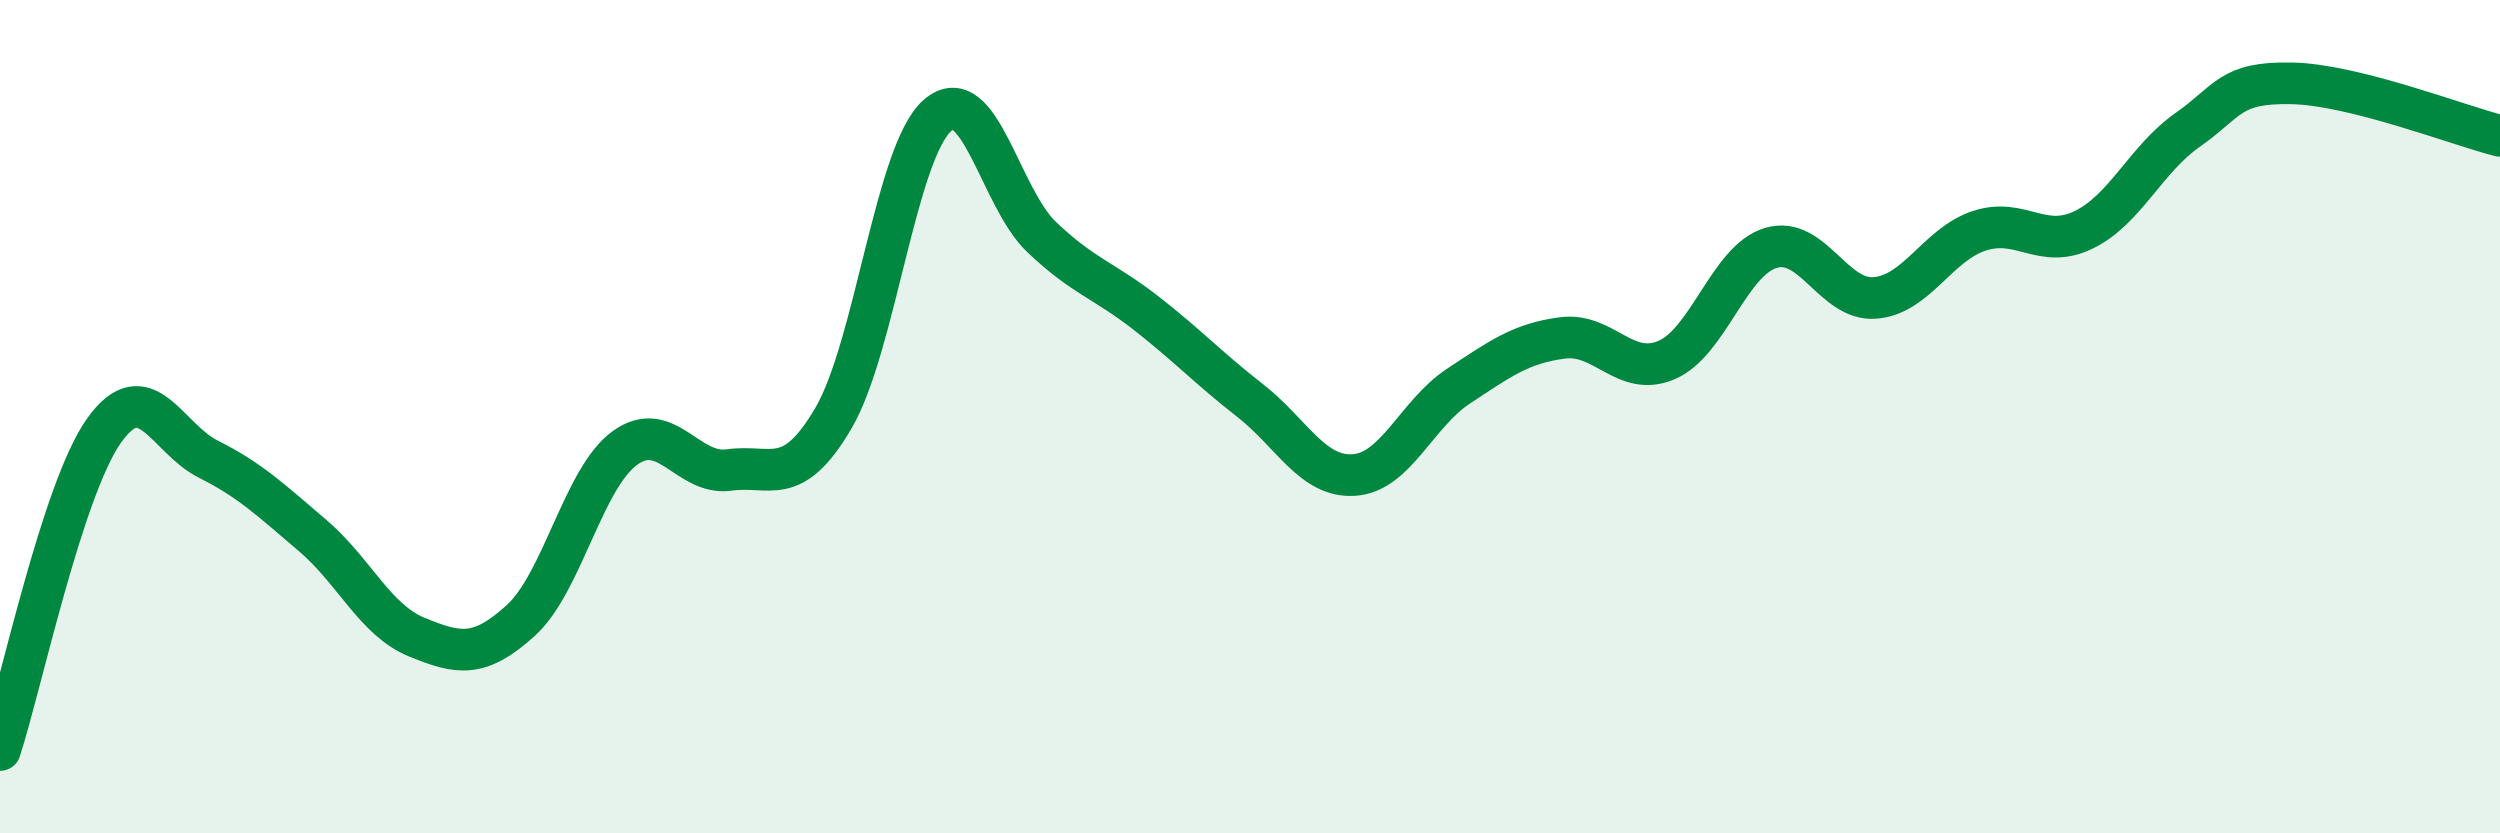
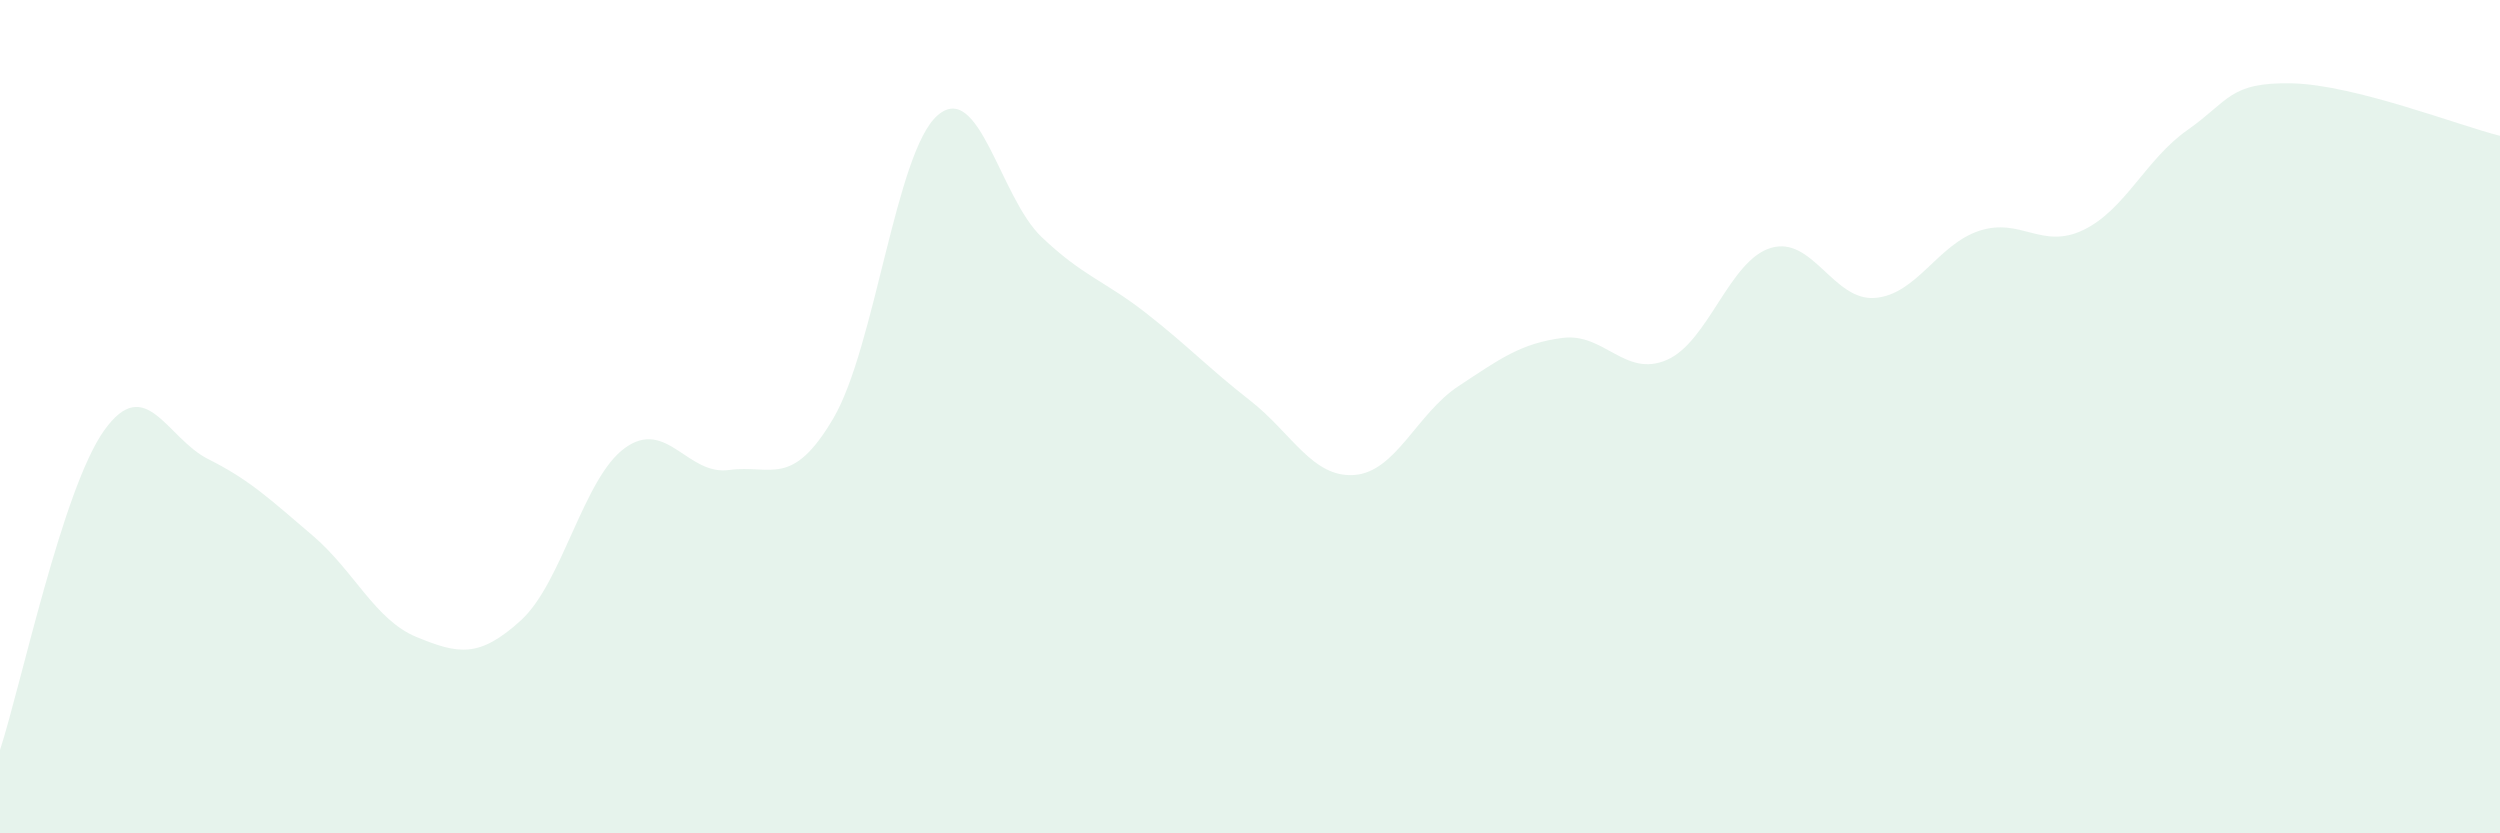
<svg xmlns="http://www.w3.org/2000/svg" width="60" height="20" viewBox="0 0 60 20">
  <path d="M 0,18 C 0.5,16.47 1.5,11.73 2.5,10.33 C 3.5,8.93 4,10.52 5,11.02 C 6,11.52 6.5,12 7.5,12.85 C 8.5,13.7 9,14.88 10,15.29 C 11,15.7 11.5,15.8 12.5,14.89 C 13.5,13.98 14,11.47 15,10.75 C 16,10.03 16.5,11.42 17.5,11.28 C 18.5,11.14 19,11.74 20,10.04 C 21,8.34 21.5,3.64 22.5,2.77 C 23.5,1.9 24,4.74 25,5.69 C 26,6.64 26.5,6.73 27.5,7.51 C 28.5,8.29 29,8.83 30,9.61 C 31,10.39 31.5,11.47 32.5,11.4 C 33.5,11.33 34,9.93 35,9.27 C 36,8.61 36.5,8.24 37.5,8.11 C 38.5,7.98 39,9.07 40,8.64 C 41,8.21 41.5,6.25 42.5,5.95 C 43.5,5.65 44,7.23 45,7.15 C 46,7.07 46.5,5.87 47.5,5.54 C 48.5,5.21 49,6 50,5.52 C 51,5.04 51.5,3.82 52.5,3.12 C 53.5,2.42 53.5,1.97 55,2 C 56.5,2.03 59,3.01 60,3.26L60 20L0 20Z" fill="#008740" opacity="0.1" stroke-linecap="round" stroke-linejoin="round" />
-   <path d="M 0,18 C 0.5,16.47 1.5,11.73 2.5,10.33 C 3.5,8.93 4,10.52 5,11.02 C 6,11.52 6.5,12 7.5,12.85 C 8.5,13.7 9,14.88 10,15.29 C 11,15.7 11.5,15.8 12.5,14.89 C 13.5,13.98 14,11.47 15,10.75 C 16,10.03 16.5,11.42 17.5,11.28 C 18.5,11.14 19,11.74 20,10.04 C 21,8.34 21.5,3.64 22.5,2.77 C 23.5,1.9 24,4.74 25,5.69 C 26,6.64 26.5,6.73 27.5,7.51 C 28.5,8.29 29,8.83 30,9.61 C 31,10.39 31.5,11.47 32.5,11.4 C 33.5,11.33 34,9.93 35,9.27 C 36,8.61 36.5,8.24 37.5,8.11 C 38.5,7.98 39,9.07 40,8.64 C 41,8.21 41.5,6.25 42.5,5.95 C 43.5,5.65 44,7.23 45,7.15 C 46,7.07 46.5,5.87 47.5,5.54 C 48.5,5.21 49,6 50,5.52 C 51,5.04 51.5,3.82 52.5,3.12 C 53.5,2.42 53.5,1.97 55,2 C 56.5,2.03 59,3.01 60,3.26" stroke="#008740" stroke-width="1" fill="none" stroke-linecap="round" stroke-linejoin="round" />
</svg>